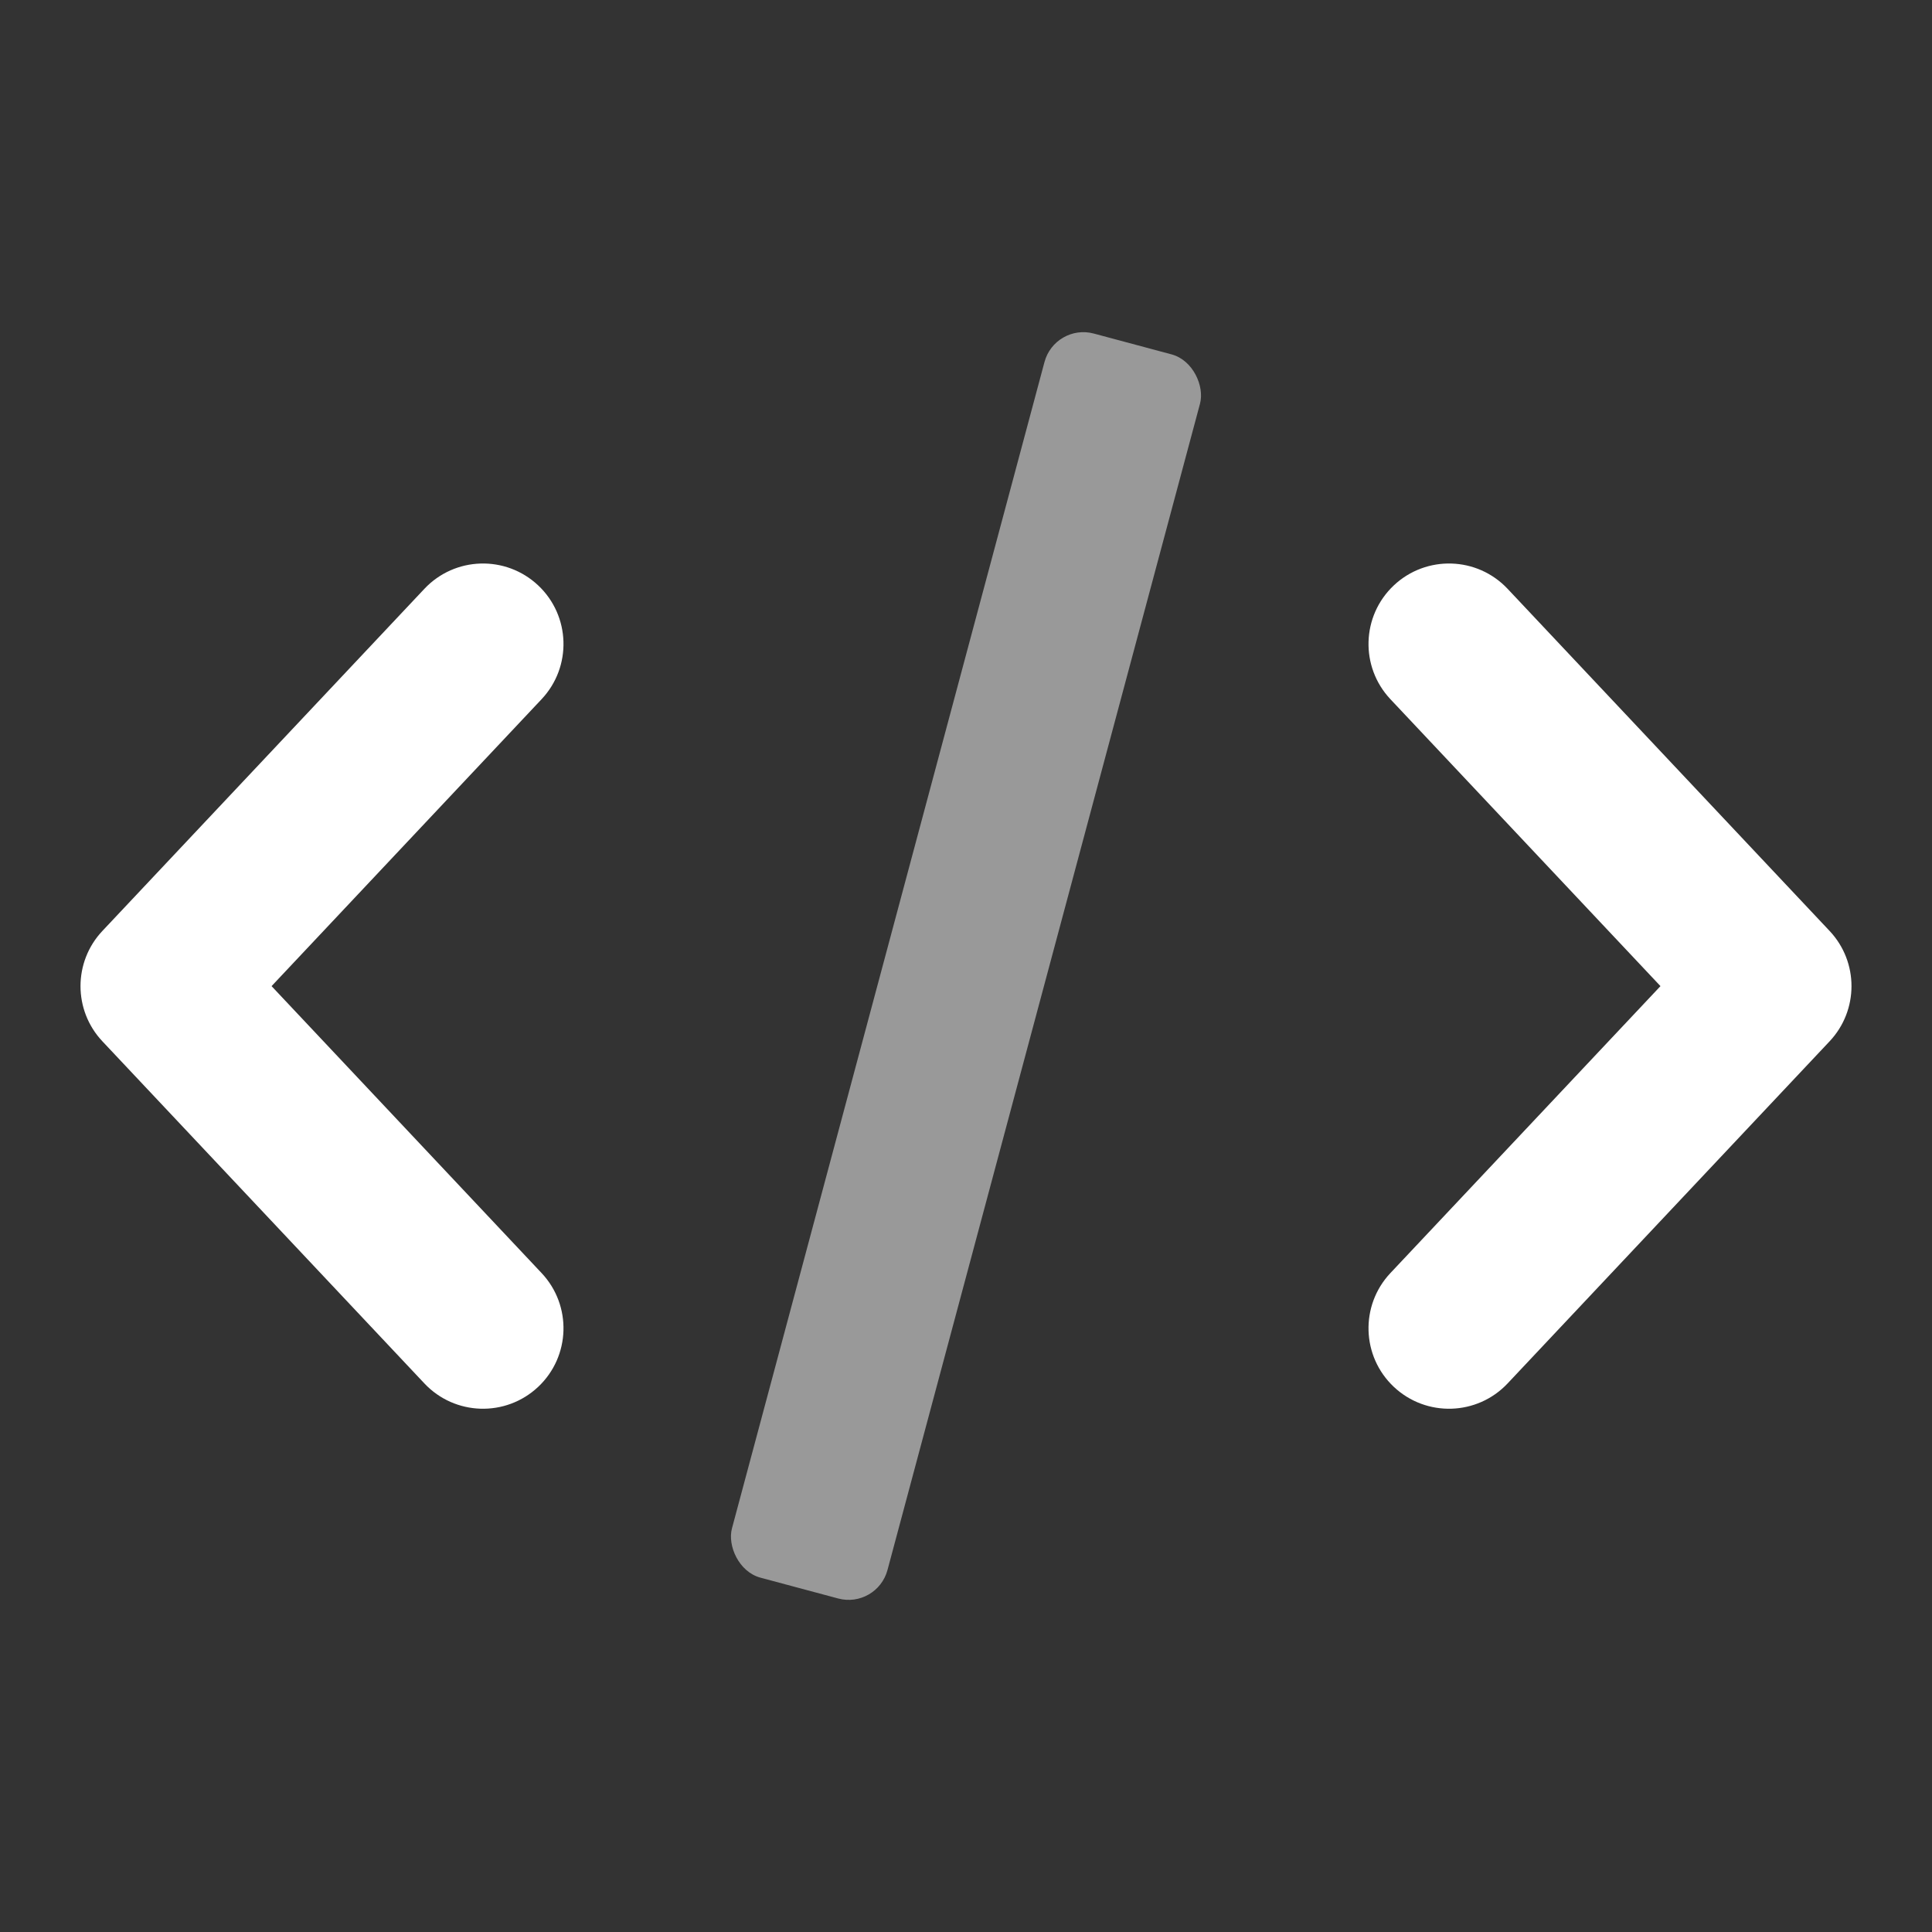
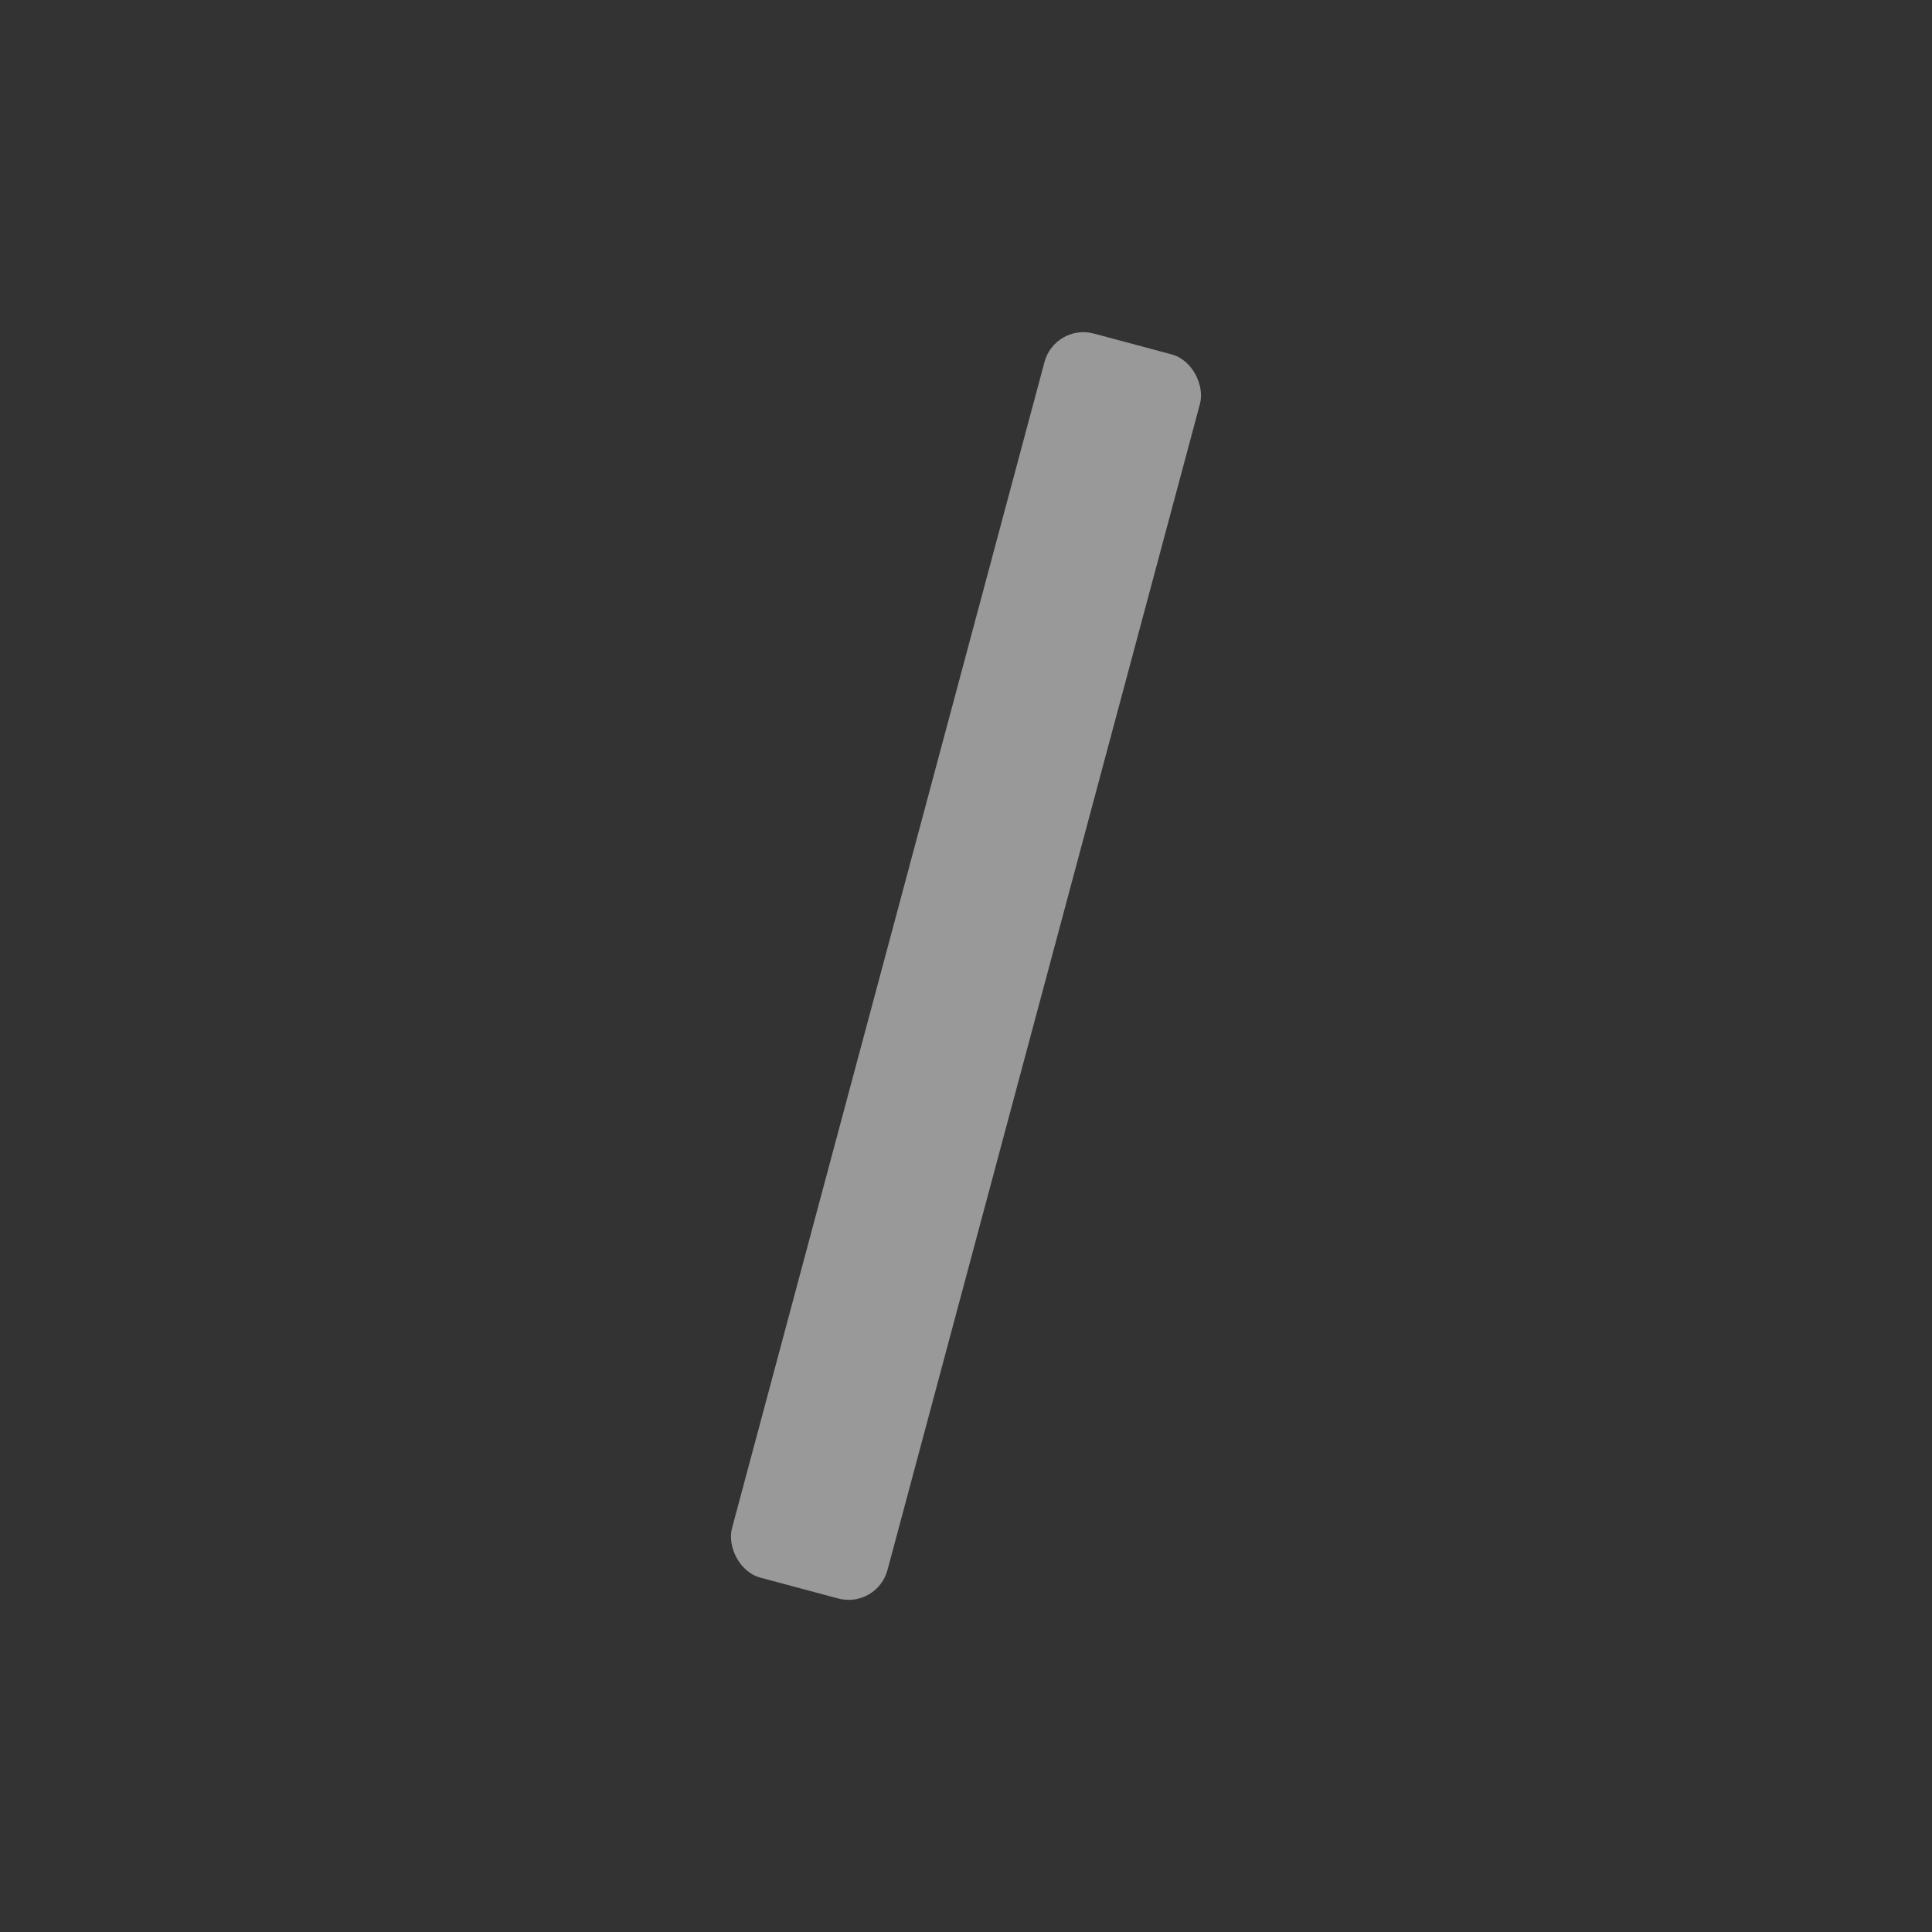
<svg xmlns="http://www.w3.org/2000/svg" width="48" height="48" viewBox="0 0 48 48" fill="none">
  <rect x="0" y="0" width="48" height="48" fill="#333333" stroke="none" />
-   <path fill-rule="evenodd" clip-rule="evenodd" d="M13.371 14.544C14.175 15.301 14.213 16.566 13.456 17.371L6.747 24.5L13.456 31.629C14.213 32.434 14.175 33.699 13.371 34.456C12.566 35.213 11.301 35.175 10.544 34.371L2.544 25.871C1.819 25.101 1.819 23.899 2.544 23.129L10.544 14.629C11.301 13.825 12.566 13.787 13.371 14.544ZM34.629 14.544C33.825 15.301 33.787 16.566 34.544 17.371L41.254 24.5L34.544 31.629C33.787 32.434 33.825 33.699 34.629 34.456C35.434 35.213 36.699 35.175 37.456 34.371L45.456 25.871C46.181 25.101 46.181 23.899 45.456 23.129L37.456 14.629C36.699 13.825 35.434 13.787 34.629 14.544Z" fill="white" />
  <rect opacity="0.5" x="26.209" y="8.028" width="4" height="32" rx="1" transform="rotate(15 26.209 8.028)" fill="white" />
</svg>